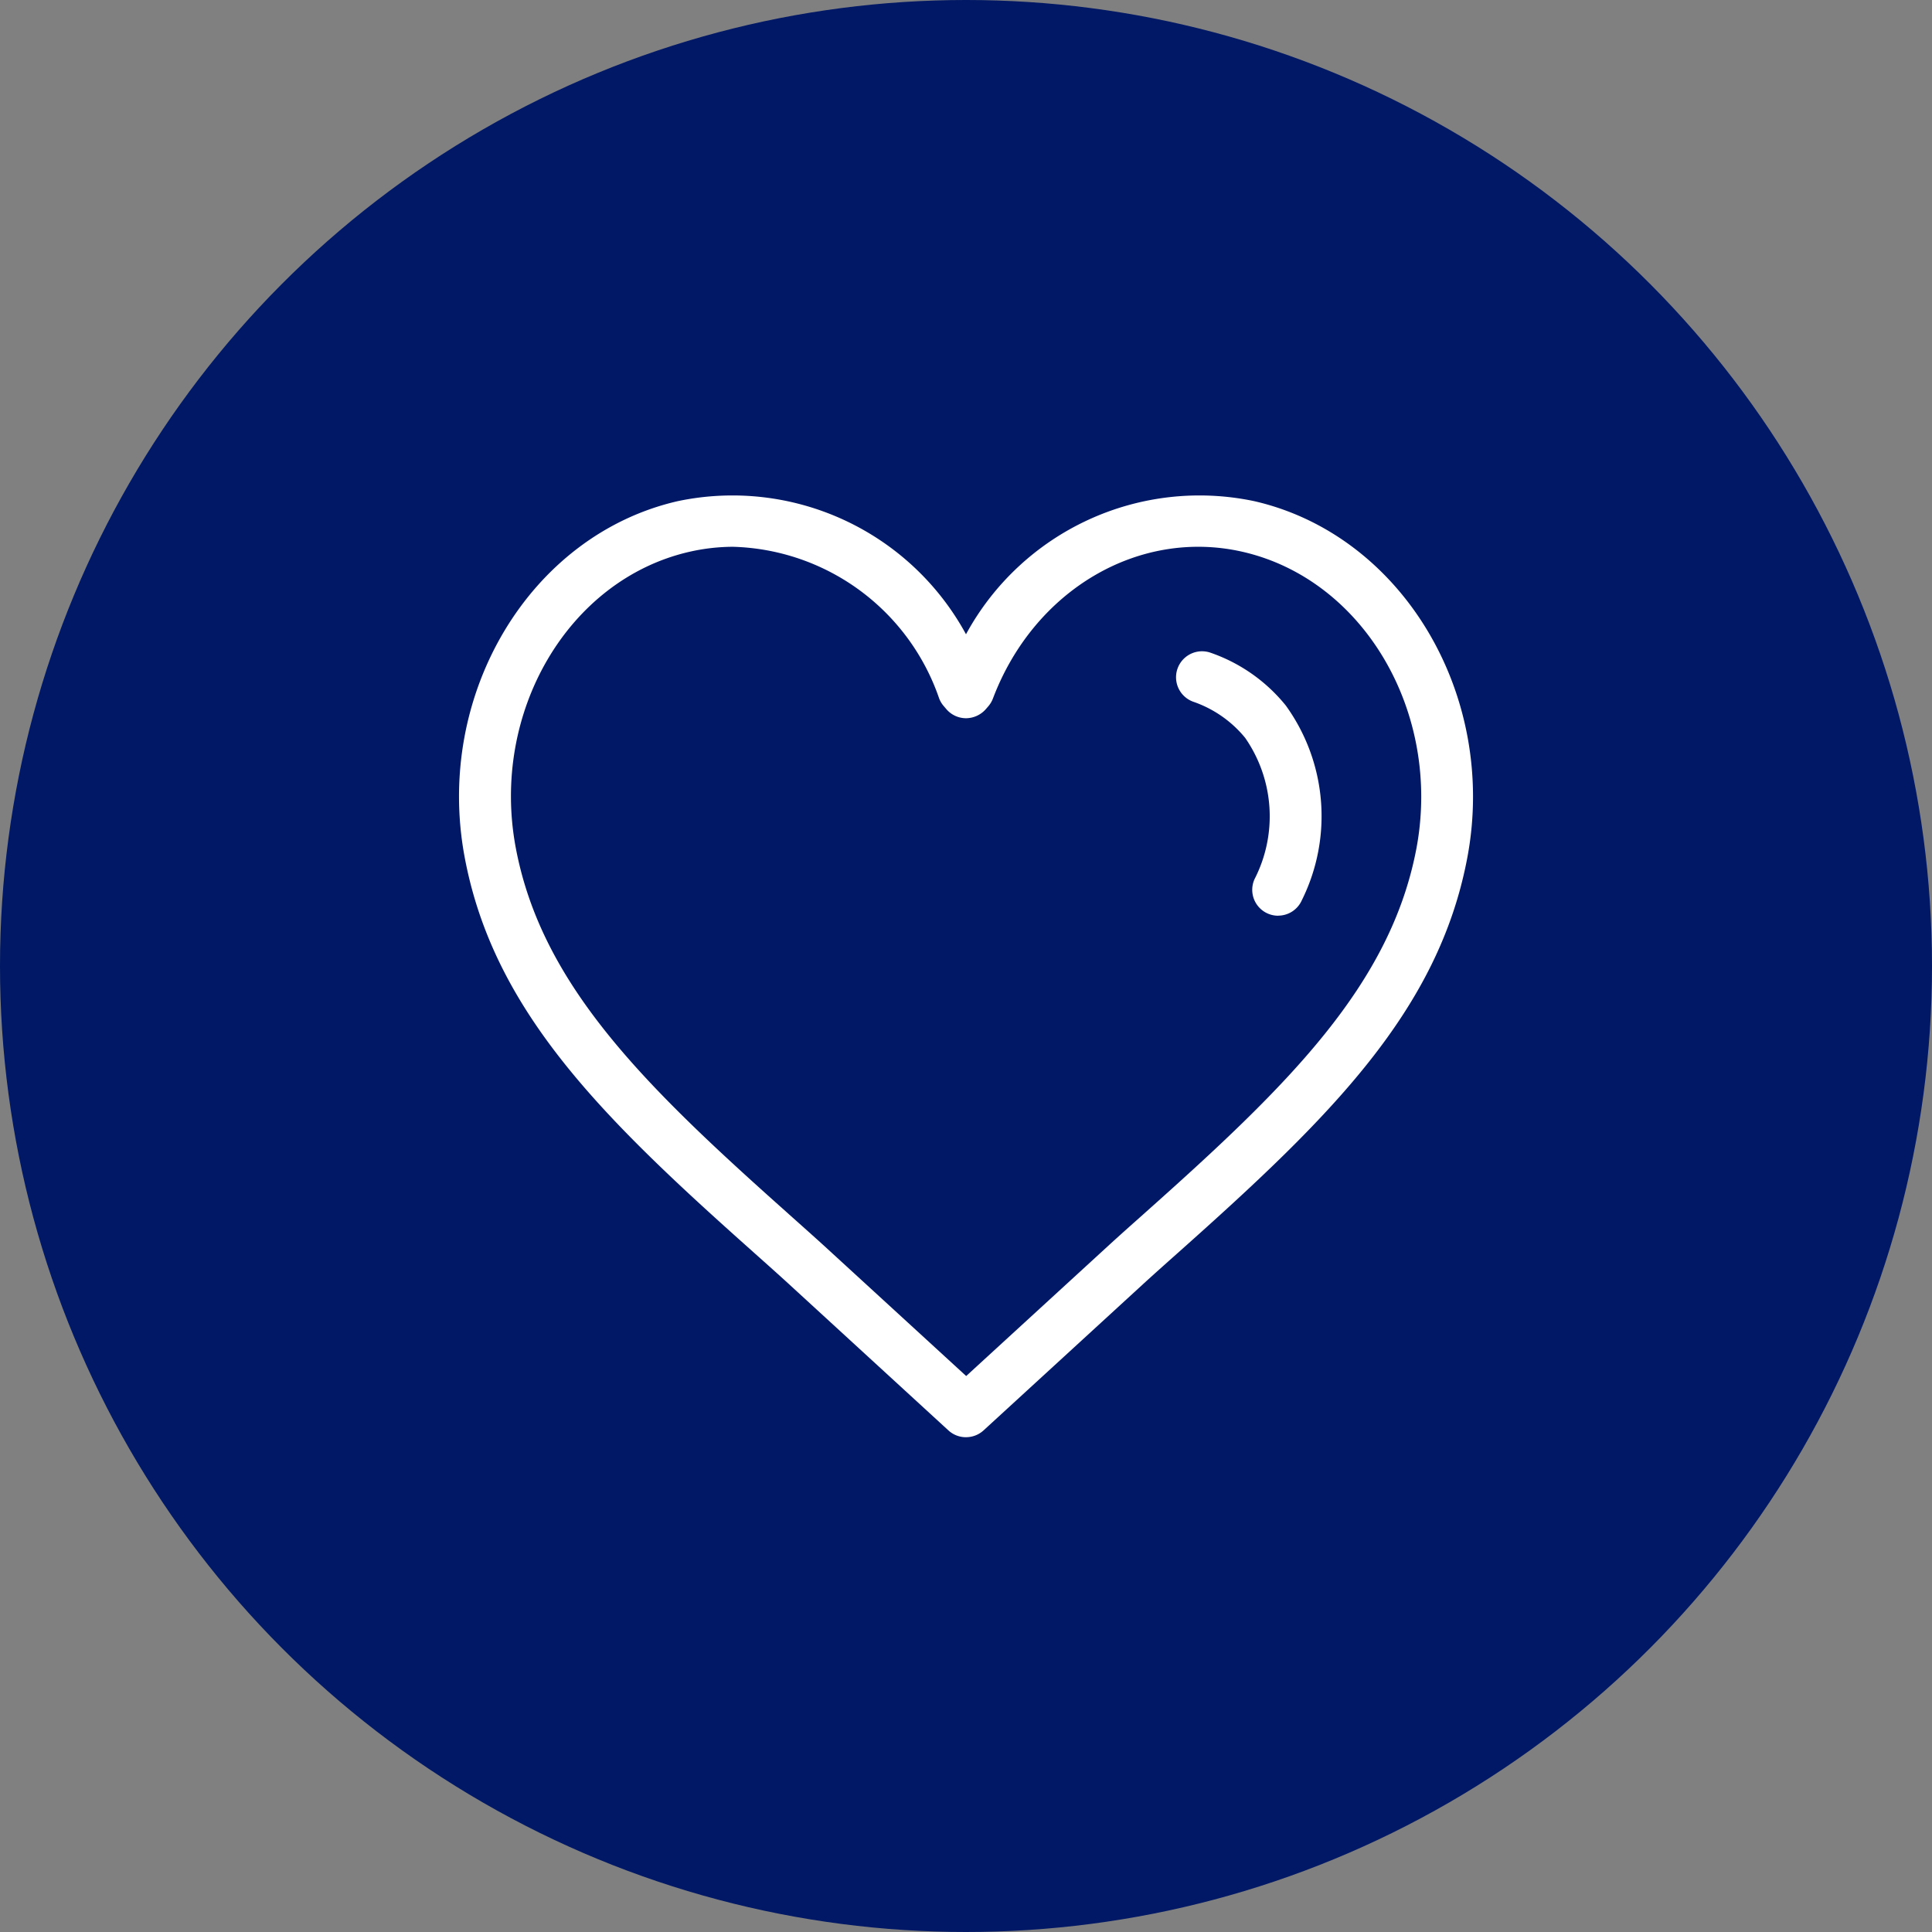
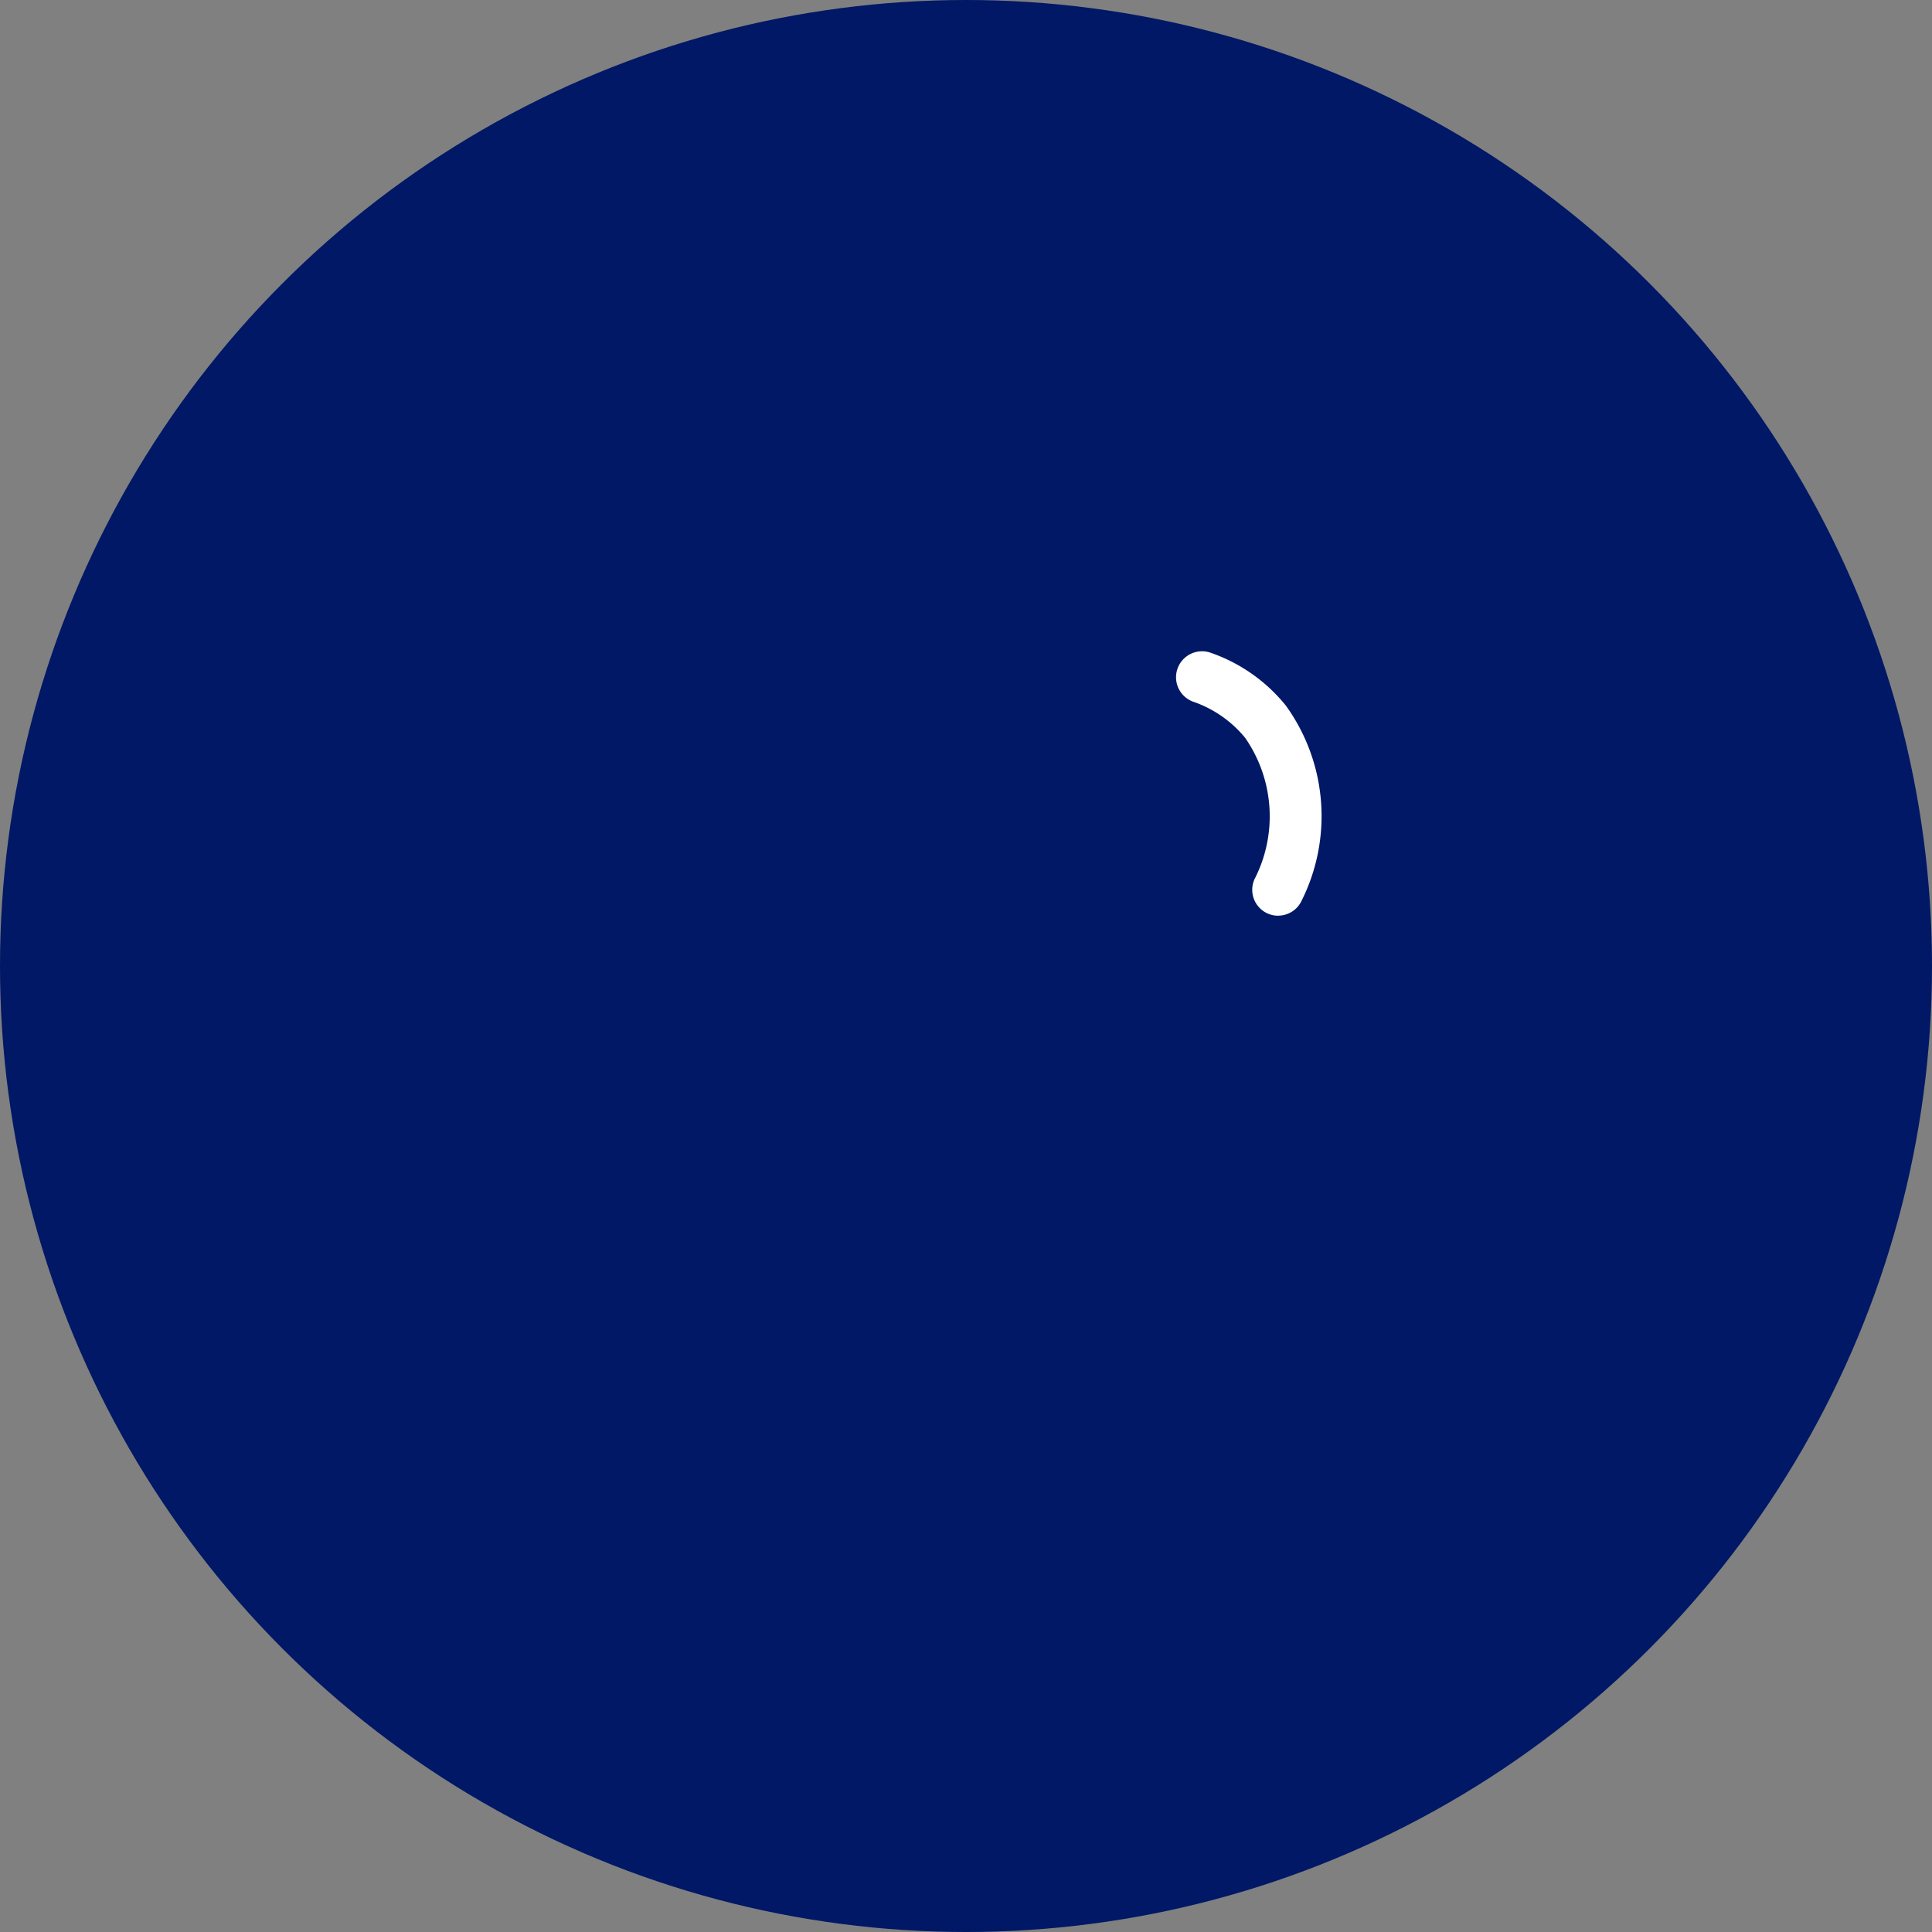
<svg xmlns="http://www.w3.org/2000/svg" width="82" height="82" viewBox="0 0 82 82">
  <rect x="0" y="0" width="82" height="82" fill="#808080" stroke="none" />
  <defs>
    <clipPath id="clip-path">
      <rect id="長方形_6022" data-name="長方形 6022" width="43.036" height="40" fill="none" />
    </clipPath>
  </defs>
  <g id="program-tableIcon_08" transform="translate(-410 -6709)">
    <g id="グループ_77785" data-name="グループ 77785" transform="translate(0 1204)">
      <circle id="楕円形_243" data-name="楕円形 243" cx="41" cy="41" r="41" transform="translate(410 5505)" fill="#001865" />
    </g>
    <g id="グループ_77857" data-name="グループ 77857" transform="translate(429.482 6730)">
      <g id="グループ_77856" data-name="グループ 77856" transform="translate(0 0)" clip-path="url(#clip-path)">
-         <path id="パス_145495" data-name="パス 145495" d="M21.517,40a1.1,1.1,0,0,1-.746-.29L14.03,33.526c-.445-.408-.943-.852-1.471-1.323l-.111-.1C6.068,26.422,1.458,21.9.239,15.378-1.05,8.487,3.007,1.71,9.282.271A11.28,11.28,0,0,1,21.518,5.92,11.28,11.28,0,0,1,33.754.271C40.029,1.71,44.086,8.487,42.8,15.378c-1.219,6.517-5.83,11.045-12.212,16.729l-.071.063c-.543.484-1.055.939-1.51,1.357l-6.742,6.182a1.1,1.1,0,0,1-.745.29M11.659,2.207a8.446,8.446,0,0,0-1.884.214C4.638,3.6,1.333,9.23,2.407,14.973,3.5,20.8,7.865,25.068,13.916,30.458l.11.1c.538.479,1.044.93,1.5,1.345l6,5.5,6-5.5c.461-.424.982-.887,1.534-1.378l.07-.063c6.053-5.391,10.421-9.657,11.512-15.487C41.7,9.229,38.4,3.6,33.261,2.421c-4.394-1.006-8.853,1.613-10.6,6.227a1.114,1.114,0,0,1-.191.323l-.123.142a1.131,1.131,0,0,1-.831.371,1.105,1.105,0,0,1-.827-.38l-.109-.128a1.087,1.087,0,0,1-.2-.328,9.532,9.532,0,0,0-8.721-6.44" transform="translate(0 0)" fill="#fff" />
        <path id="パス_145496" data-name="パス 145496" d="M73.325,26.282a1.1,1.1,0,0,1-1.007-1.552,5.837,5.837,0,0,0-.4-6,4.911,4.911,0,0,0-2.2-1.53,1.1,1.1,0,0,1,.744-2.077,7.079,7.079,0,0,1,3.183,2.237,8.02,8.02,0,0,1,.681,8.264,1.1,1.1,0,0,1-1.008.655" transform="translate(-38.554 -8.416)" fill="#fff" />
      </g>
    </g>
  </g>
</svg>